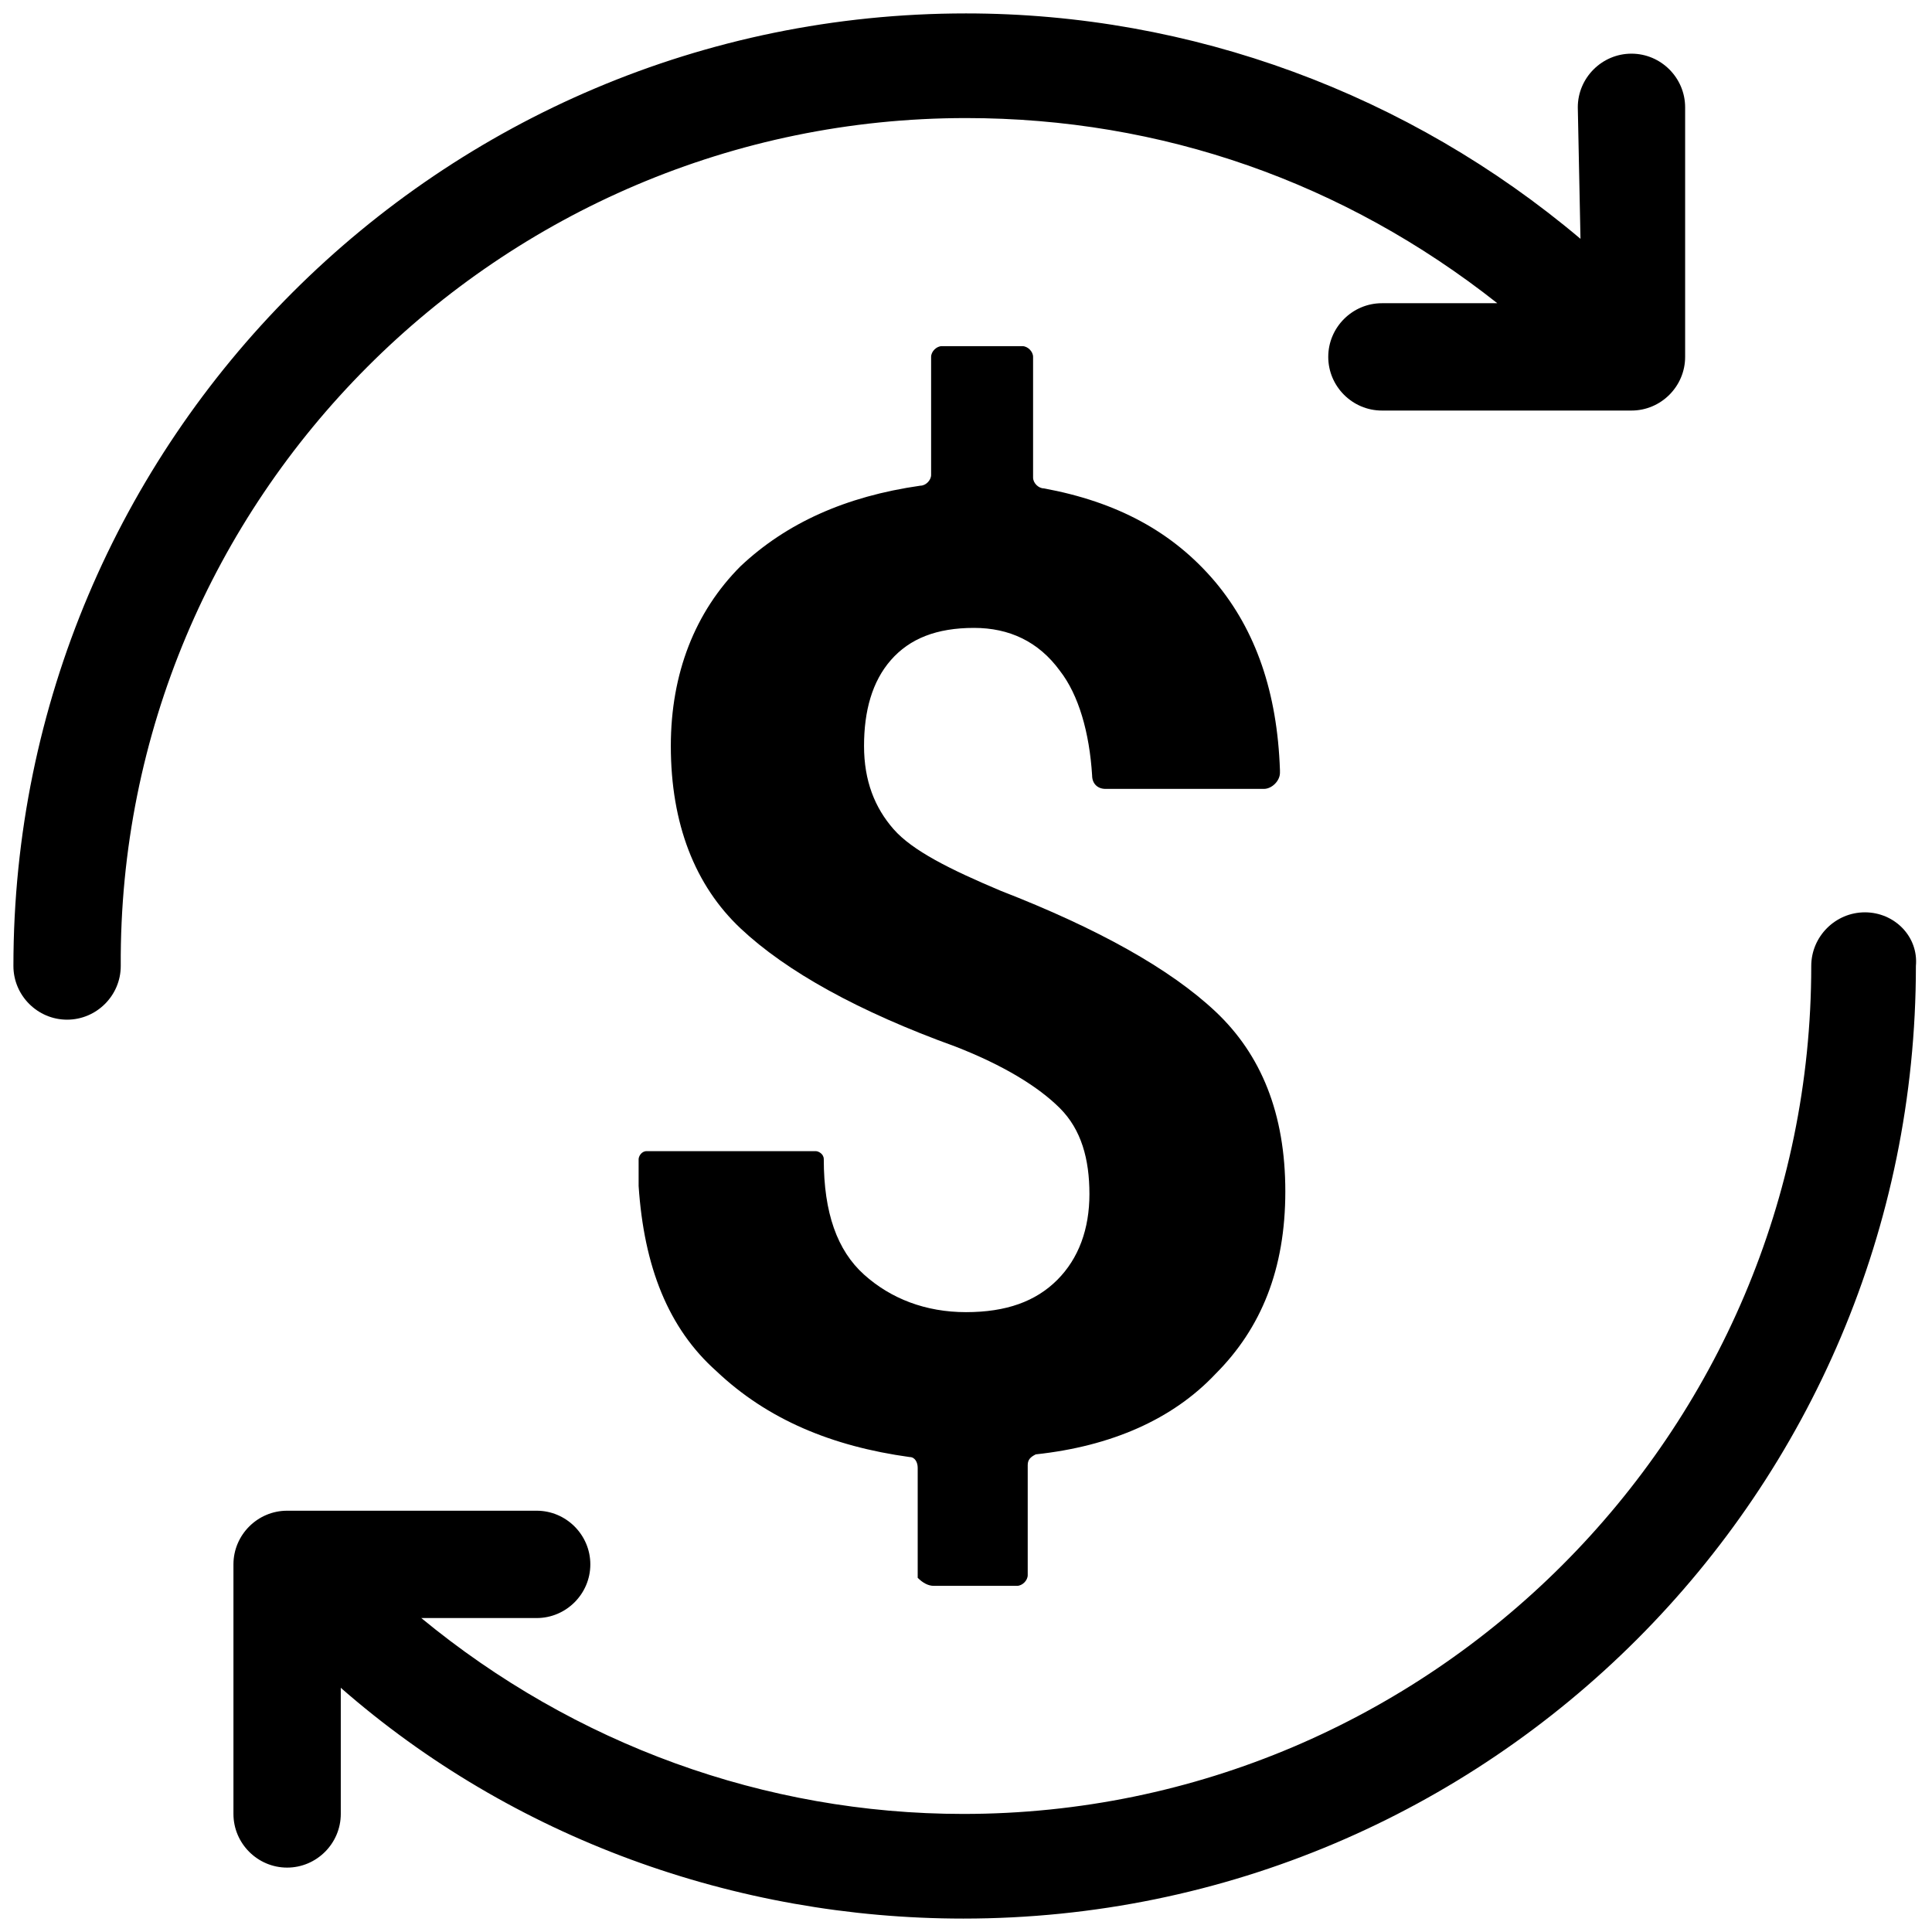
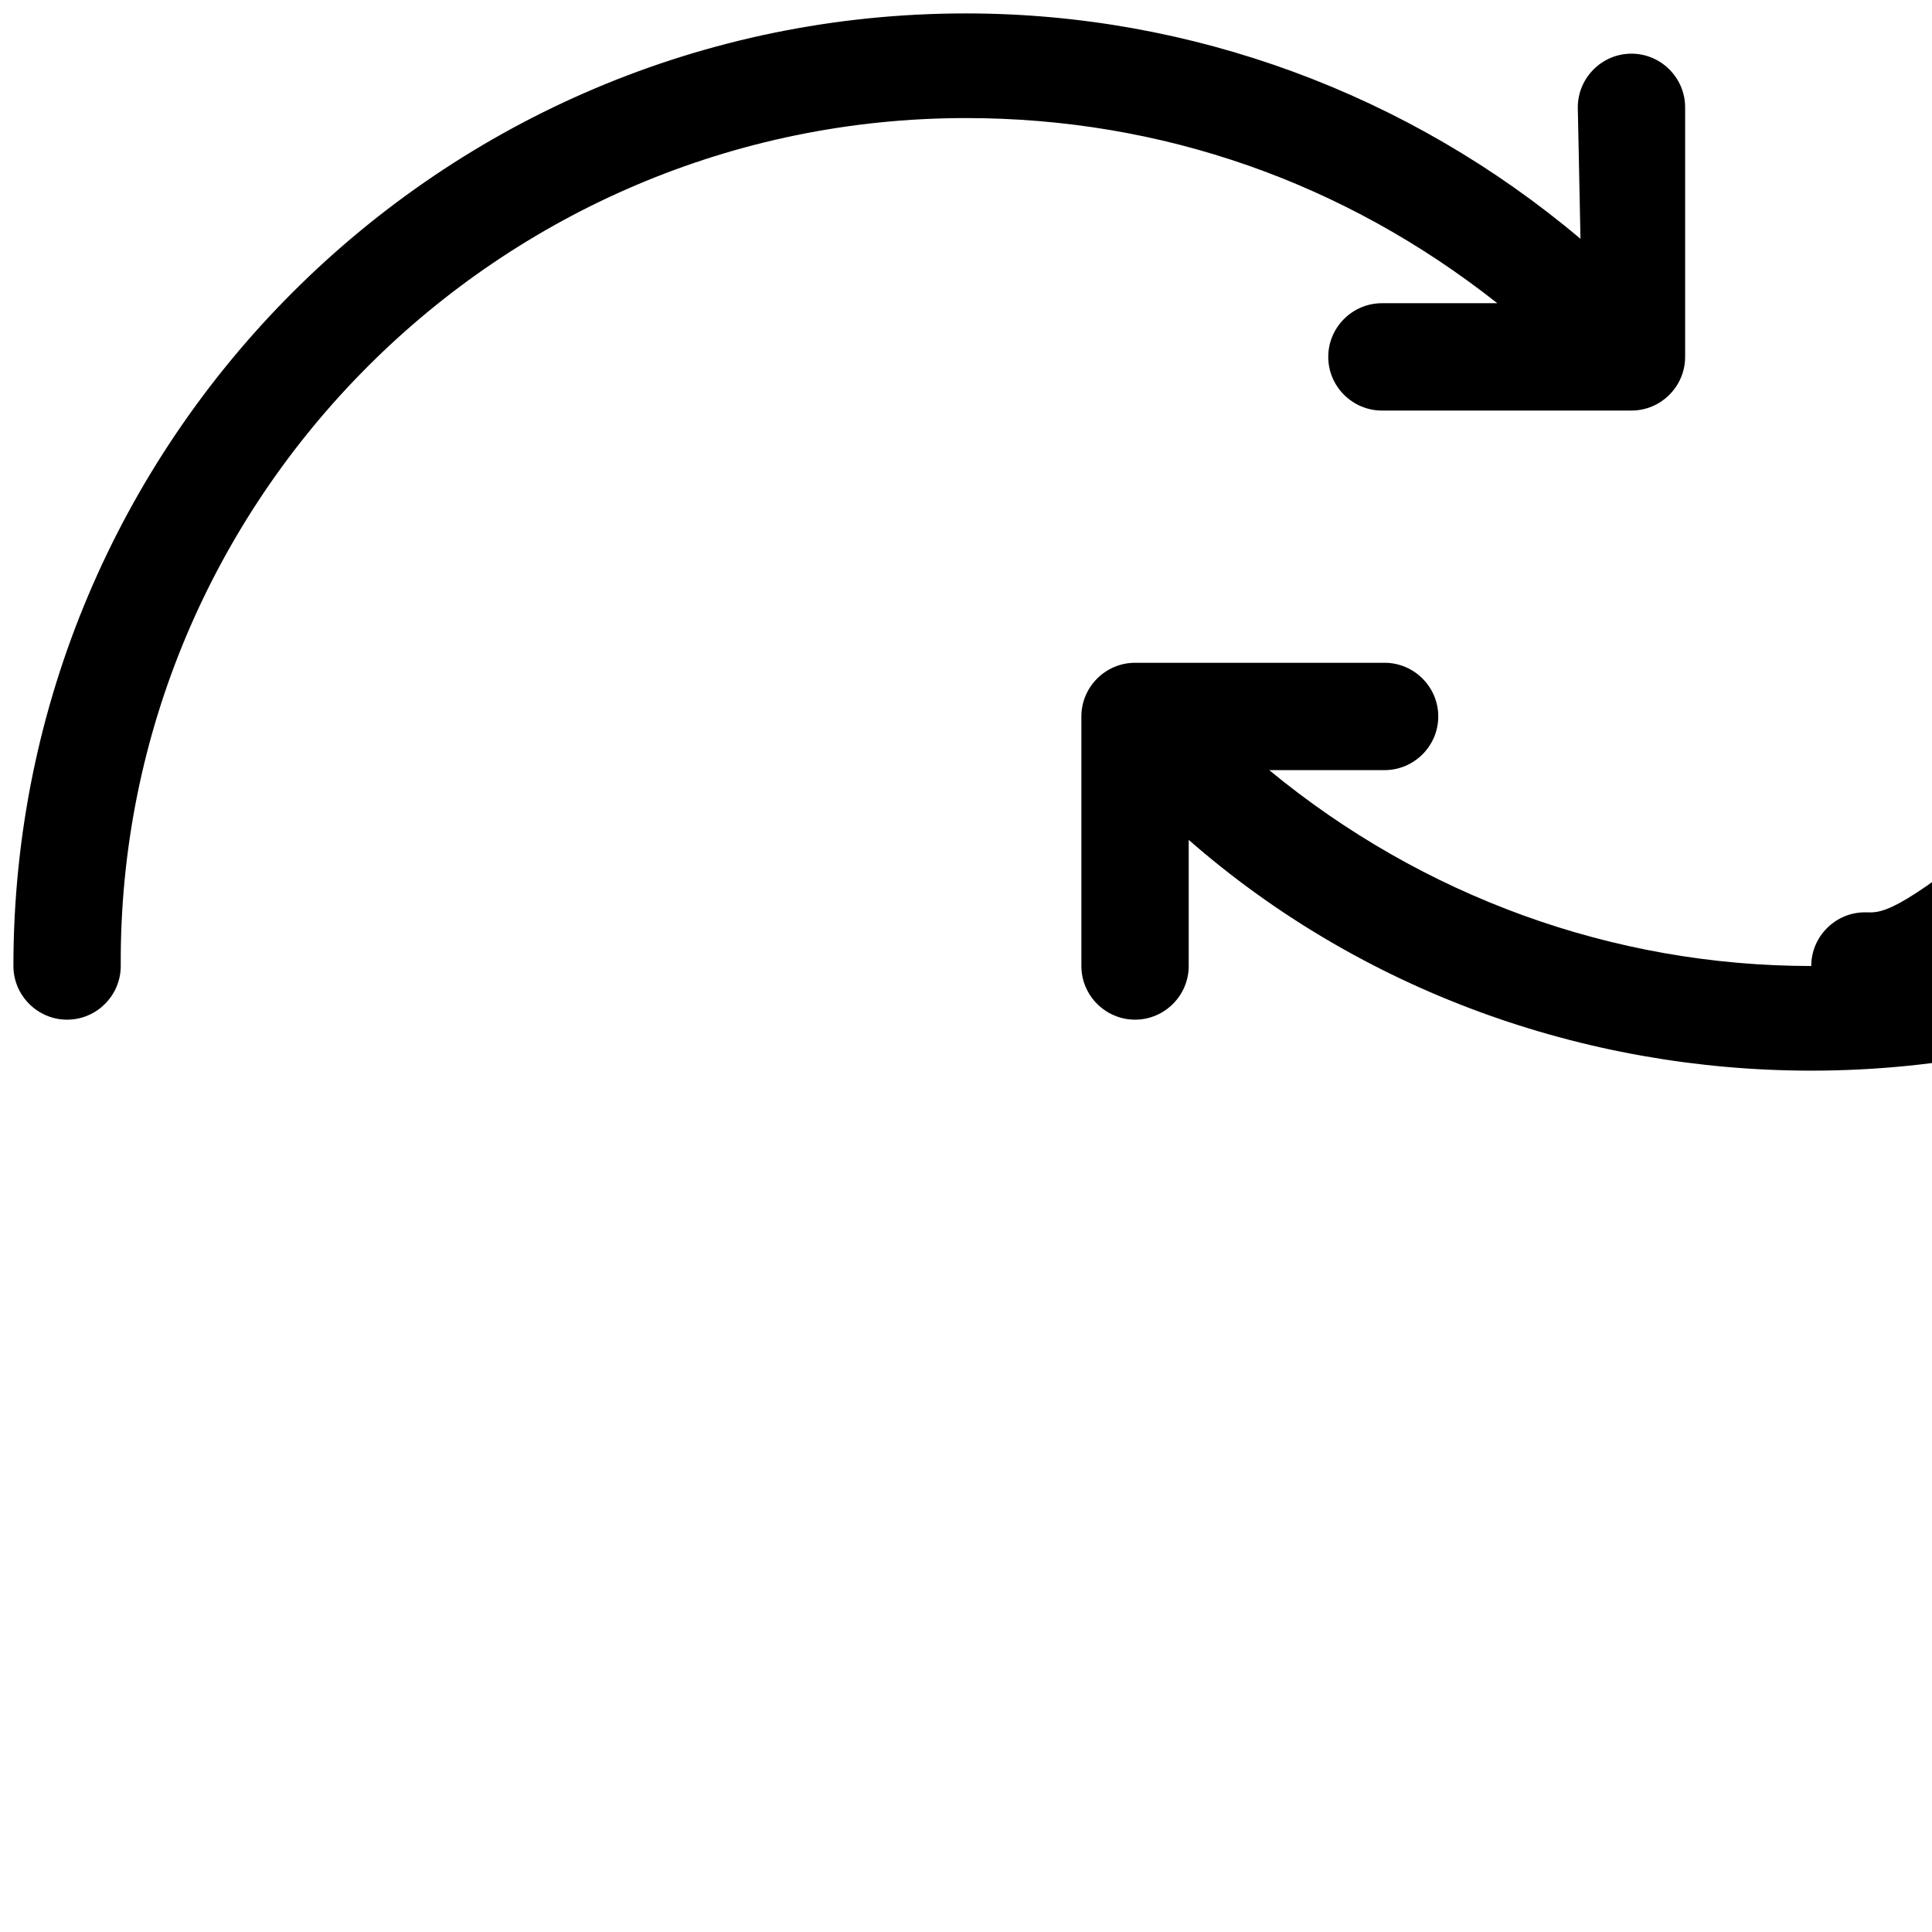
<svg xmlns="http://www.w3.org/2000/svg" version="1.1" x="0px" y="0px" viewBox="0 0 72 72" enable-background="new 0 0 72 72" xml:space="preserve" width="72px" height="72px">
  <g>
-     <path fill="#000000" d="M34.8,59.1h3.1c0.2,0,0.4-0.2,0.4-0.4v-4.1c0-0.2,0.1-0.3,0.3-0.4c2.8-0.3,5.1-1.3,6.7-3   c1.7-1.7,2.6-3.9,2.6-6.8c0-2.9-0.9-5.1-2.6-6.7c-1.7-1.6-4.4-3.1-8-4.5c-1.9-0.8-3.3-1.5-4-2.3c-0.7-0.8-1.1-1.8-1.1-3.1   c0-1.3,0.3-2.4,1-3.2c0.7-0.8,1.7-1.2,3.1-1.2c1.3,0,2.4,0.5,3.2,1.6c0.7,0.9,1.1,2.3,1.2,3.9c0,0.3,0.2,0.5,0.5,0.5h5.9   c0.3,0,0.6-0.3,0.6-0.6c0,0,0-0.1,0-0.1c-0.1-2.9-0.9-5.2-2.4-7c-1.6-1.9-3.7-3-6.4-3.5c-0.2,0-0.4-0.2-0.4-0.4v-4.5   c0-0.2-0.2-0.4-0.4-0.4h-3c-0.2,0-0.4,0.2-0.4,0.4v4.4c0,0.2-0.2,0.4-0.4,0.4c-2.8,0.4-5,1.4-6.7,3c-1.7,1.7-2.6,4-2.6,6.7   c0,2.9,0.9,5.2,2.6,6.8c1.7,1.6,4.4,3.1,8,4.4c1.8,0.7,3.1,1.5,3.9,2.3c0.8,0.8,1.1,1.9,1.1,3.2c0,1.3-0.4,2.4-1.2,3.2   c-0.8,0.8-1.9,1.2-3.4,1.2c-1.5,0-2.8-0.5-3.8-1.4c-1-0.9-1.5-2.3-1.5-4.3c0-0.2-0.2-0.3-0.3-0.3h-6.3c-0.2,0-0.3,0.2-0.3,0.3   c0,0.3,0,0.8,0,1c0.2,3,1.1,5.3,2.9,6.9c1.9,1.8,4.3,2.8,7.2,3.2c0.2,0,0.3,0.2,0.3,0.4v4.1C34.4,59,34.6,59.1,34.8,59.1z" />
    <path fill="#000000" d="M36,4.4c7.3,0,14.1,2.4,19.8,6.9h-4.3c-1.1,0-2,0.9-2,2s0.9,2,2,2h9.3c1.1,0,2-0.9,2-2V4c0-1.1-0.9-2-2-2   s-2,0.9-2,2l0.1,4.9C52.5,3.5,44.4,0.5,36,0.5C16.4,0.5,0.5,16.4,0.5,36c0,1.1,0.9,2,2,2s2-0.9,2-2C4.4,18.6,18.6,4.4,36,4.4z" />
-     <path fill="#000000" d="M69.5,34c-1.1,0-2,0.9-2,2c0,17.4-14.2,31.6-31.6,31.6c-7.4,0-14.5-2.6-20.2-7.3h4.3c1.1,0,2-0.9,2-2   s-0.9-2-2-2h-9.3c-1.1,0-2,0.9-2,2v9.3c0,1.1,0.9,2,2,2s2-0.9,2-2v-4.7c6.4,5.6,14.7,8.6,23.2,8.6c19.6,0,35.5-15.9,35.5-35.5   C71.5,34.9,70.6,34,69.5,34z" />
+     <path fill="#000000" d="M69.5,34c-1.1,0-2,0.9-2,2c-7.4,0-14.5-2.6-20.2-7.3h4.3c1.1,0,2-0.9,2-2   s-0.9-2-2-2h-9.3c-1.1,0-2,0.9-2,2v9.3c0,1.1,0.9,2,2,2s2-0.9,2-2v-4.7c6.4,5.6,14.7,8.6,23.2,8.6c19.6,0,35.5-15.9,35.5-35.5   C71.5,34.9,70.6,34,69.5,34z" />
  </g>
</svg>